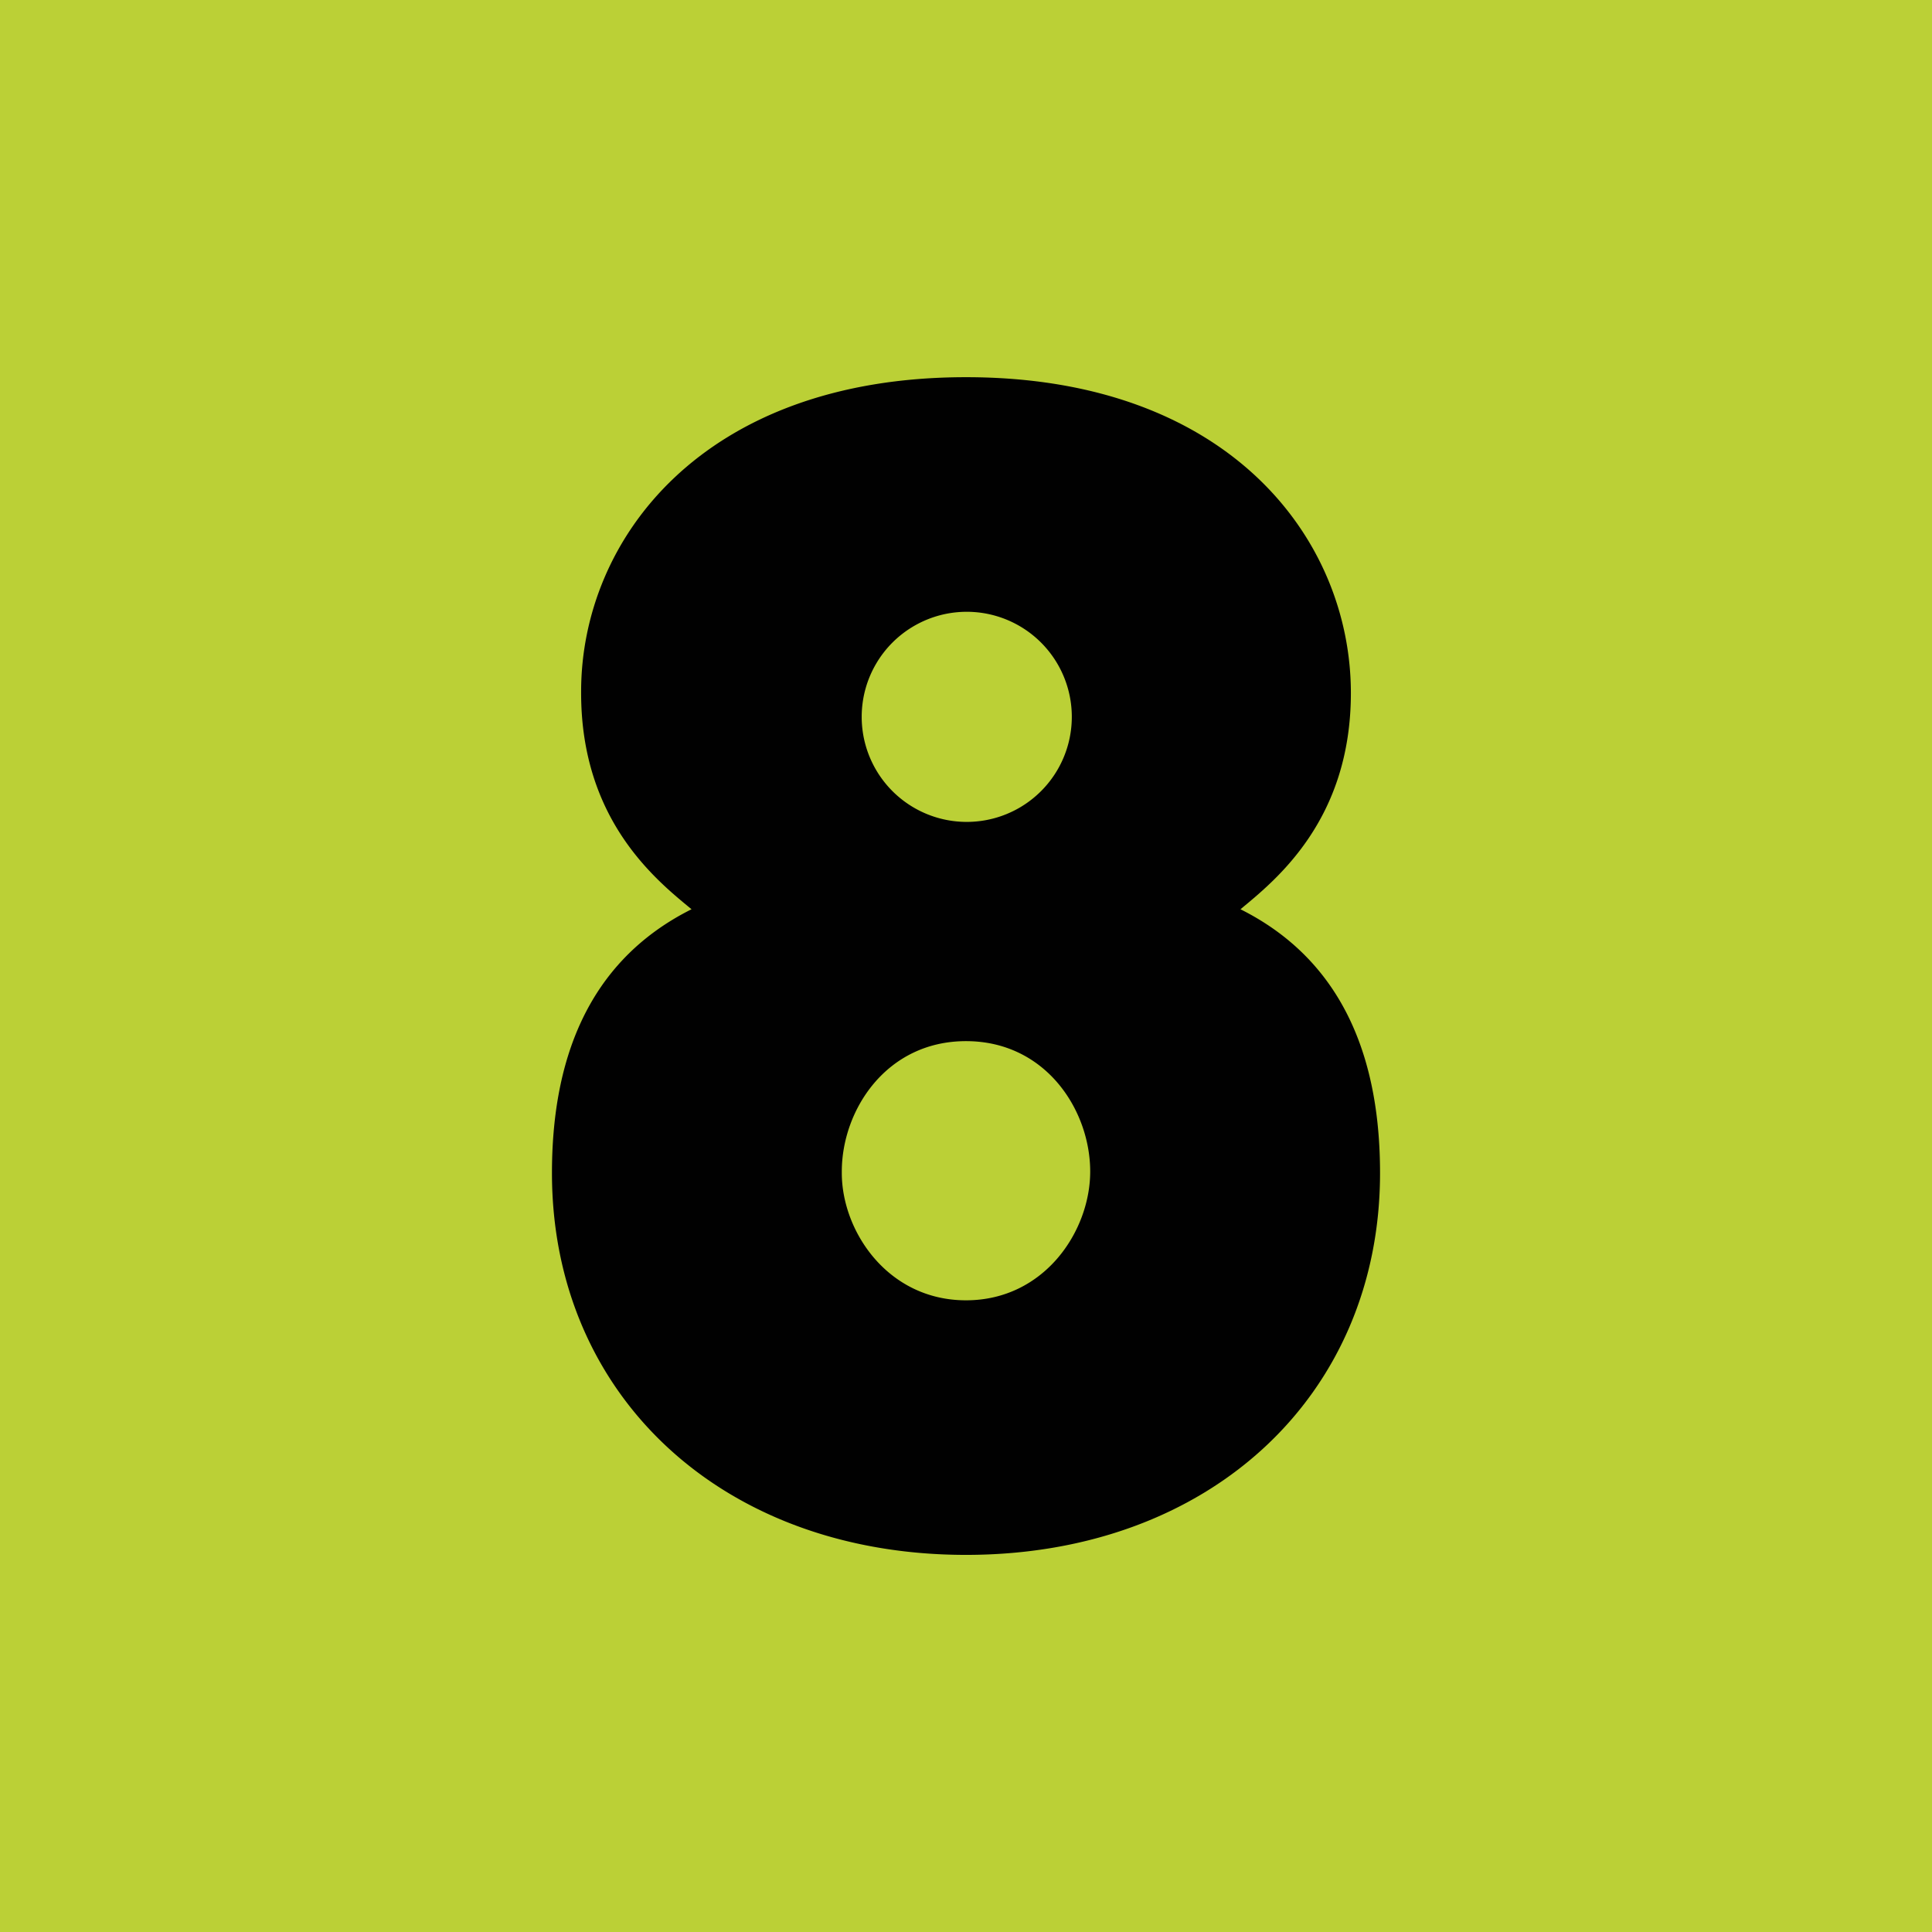
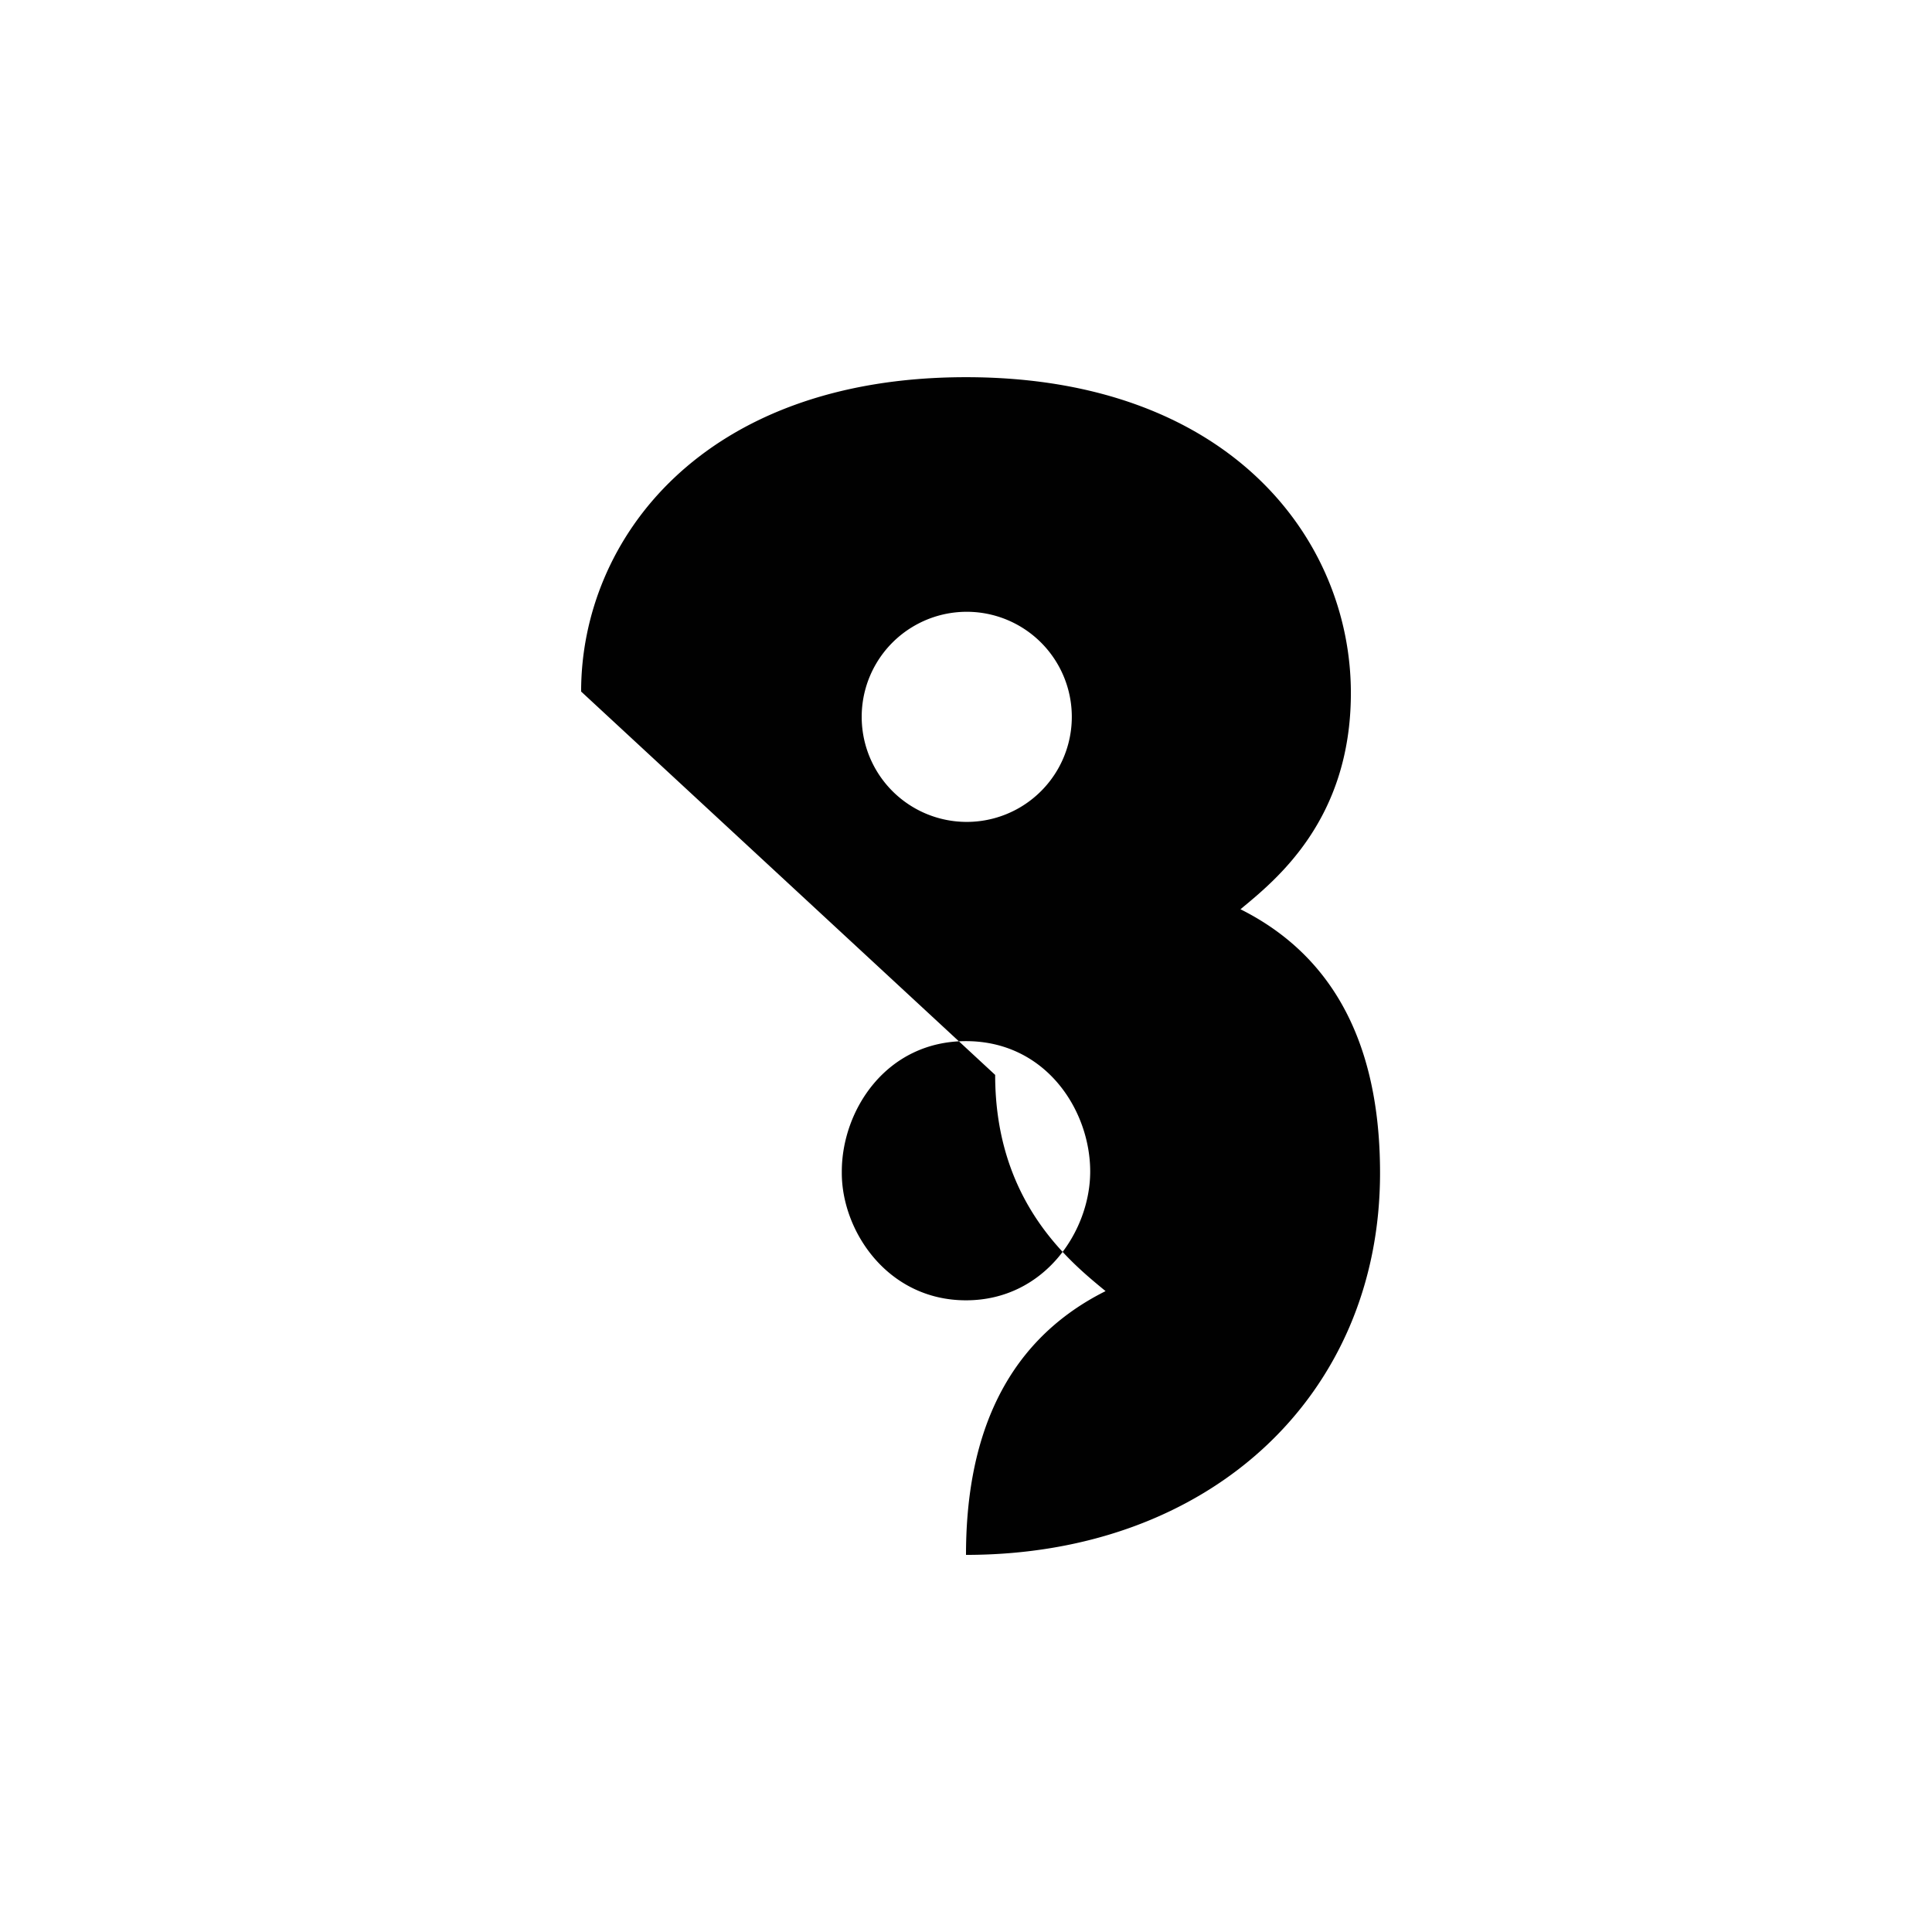
<svg xmlns="http://www.w3.org/2000/svg" id="Calque_1" data-name="Calque 1" viewBox="0 0 256.36 256.36">
  <defs>
    <style>.cls-1{fill:#bbd036;}.cls-2{fill:#010101;}</style>
  </defs>
-   <rect class="cls-1" width="256.36" height="256.36" />
-   <path class="cls-2" d="M125.11,261.72c0-20.14,16.07-41.71,51.07-41.71s51.07,21.57,51.07,41.91c0,16.89-10,24.83-14.65,28.69,14.24,7.13,18.52,20.76,18.52,35,0,29.51-22.59,50.67-54.94,50.67s-54.94-21.16-54.94-50.67c0-14.24,4.27-27.87,18.52-35-4.68-3.86-14.65-11.8-14.65-28.69Zm34.59,63.89c0,7.73,6.1,16.89,16.48,16.89s16.48-9.16,16.48-17.09c0-8.14-5.9-17.3-16.48-17.3s-16.48,9.16-16.48,17.3Zm2.64-60.43a13.94,13.94,0,1,0,0-.2Z" transform="translate(-48 -169.96)" />
+   <path class="cls-2" d="M125.11,261.72c0-20.14,16.07-41.71,51.07-41.71s51.07,21.57,51.07,41.91c0,16.89-10,24.83-14.65,28.69,14.24,7.13,18.52,20.76,18.52,35,0,29.51-22.59,50.67-54.94,50.67c0-14.24,4.27-27.87,18.52-35-4.68-3.86-14.65-11.8-14.65-28.69Zm34.59,63.89c0,7.73,6.1,16.89,16.48,16.89s16.48-9.16,16.48-17.09c0-8.14-5.9-17.3-16.48-17.3s-16.48,9.16-16.48,17.3Zm2.64-60.43a13.94,13.94,0,1,0,0-.2Z" transform="translate(-48 -169.96)" />
</svg>